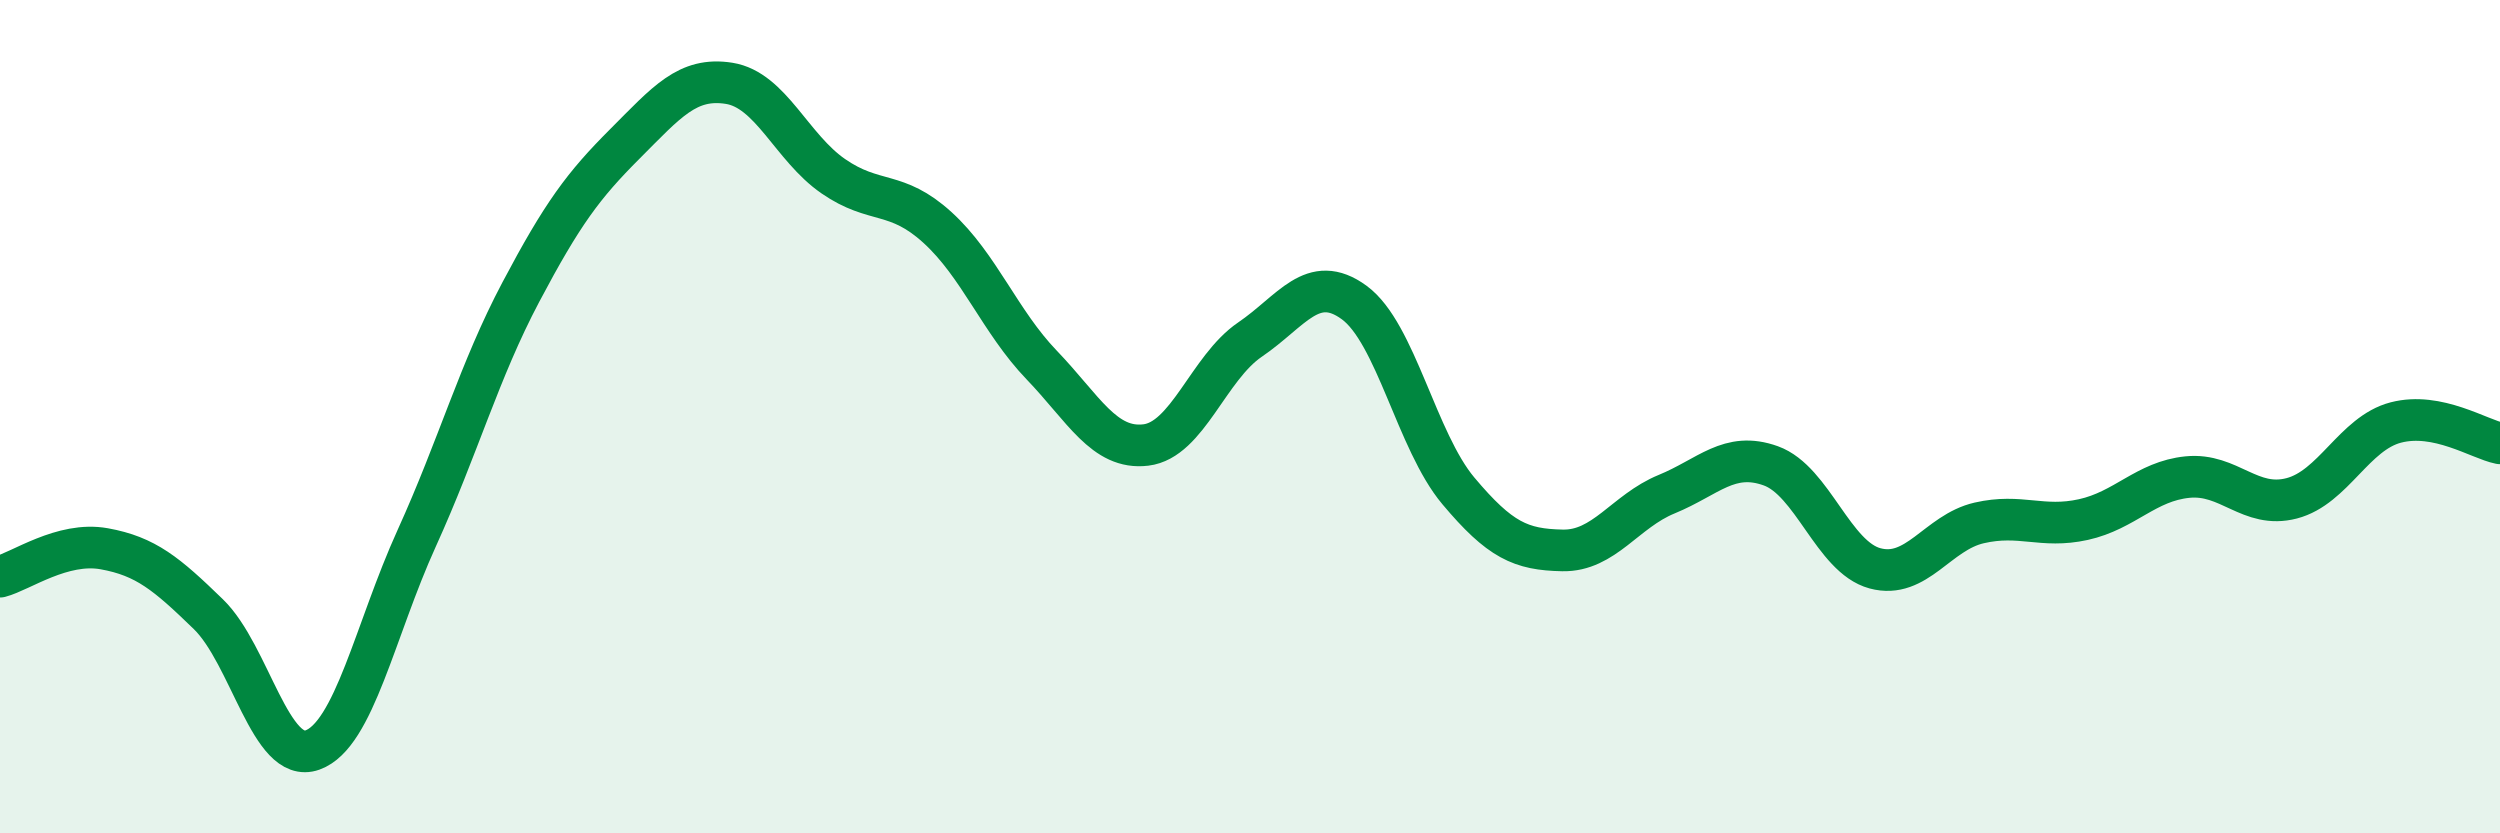
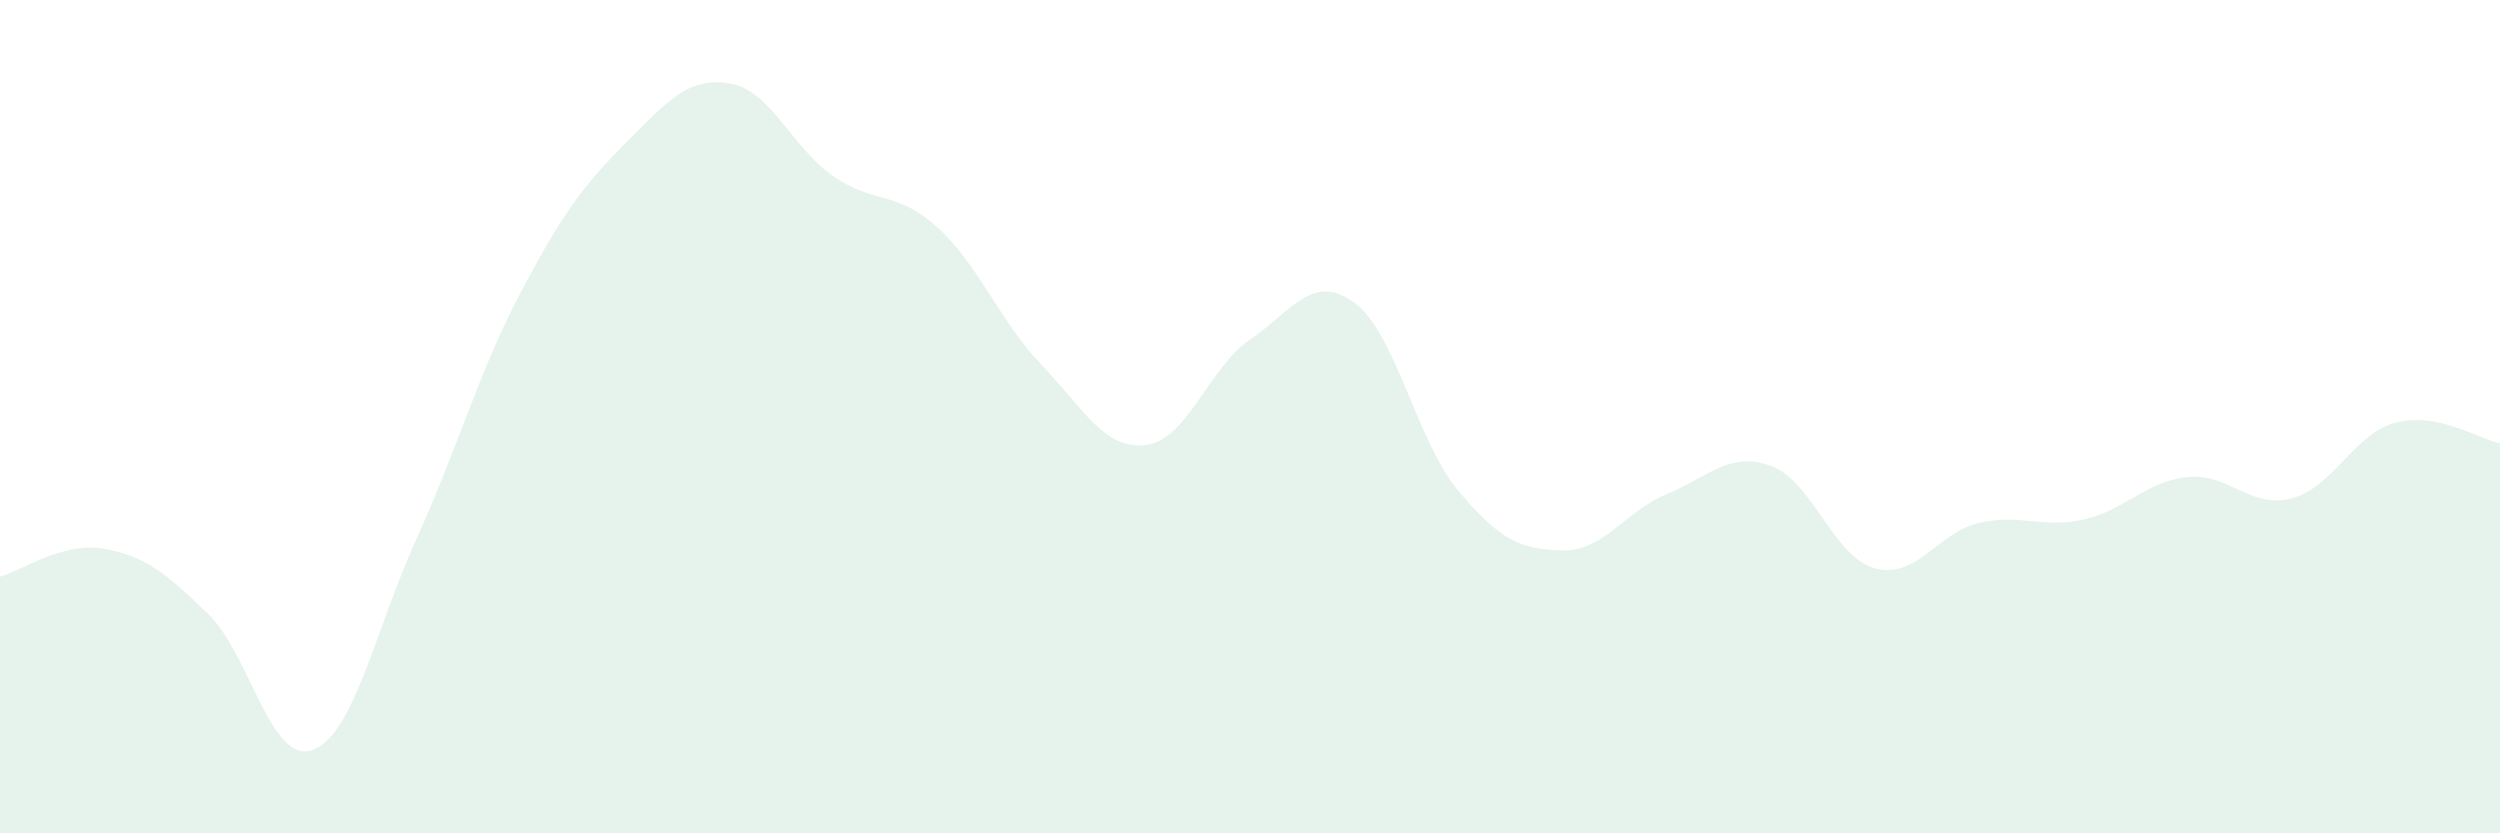
<svg xmlns="http://www.w3.org/2000/svg" width="60" height="20" viewBox="0 0 60 20">
  <path d="M 0,13.84 C 0.5,13.71 1.5,12.99 2.5,13.17 C 3.5,13.35 4,13.77 5,14.74 C 6,15.71 6.5,18.36 7.5,18 C 8.5,17.64 9,15.12 10,12.92 C 11,10.72 11.5,8.9 12.5,7.01 C 13.5,5.12 14,4.45 15,3.45 C 16,2.45 16.5,1.84 17.5,2 C 18.5,2.16 19,3.54 20,4.23 C 21,4.92 21.5,4.55 22.5,5.46 C 23.5,6.37 24,7.72 25,8.76 C 26,9.8 26.5,10.8 27.5,10.68 C 28.5,10.56 29,8.83 30,8.15 C 31,7.47 31.5,6.53 32.5,7.26 C 33.5,7.99 34,10.59 35,11.78 C 36,12.97 36.5,13.19 37.5,13.21 C 38.5,13.23 39,12.27 40,11.86 C 41,11.45 41.5,10.82 42.5,11.18 C 43.5,11.54 44,13.37 45,13.64 C 46,13.91 46.5,12.78 47.5,12.55 C 48.5,12.32 49,12.69 50,12.47 C 51,12.25 51.5,11.55 52.5,11.45 C 53.5,11.35 54,12.22 55,11.96 C 56,11.7 56.5,10.4 57.5,10.14 C 58.5,9.88 59.5,10.54 60,10.64L60 20L0 20Z" fill="#008740" opacity="0.1" stroke-linecap="round" stroke-linejoin="round" />
-   <path d="M 0,13.84 C 0.5,13.71 1.5,12.99 2.5,13.17 C 3.5,13.35 4,13.77 5,14.74 C 6,15.71 6.5,18.36 7.5,18 C 8.5,17.64 9,15.12 10,12.92 C 11,10.72 11.5,8.9 12.5,7.01 C 13.5,5.12 14,4.45 15,3.45 C 16,2.45 16.5,1.84 17.5,2 C 18.5,2.16 19,3.54 20,4.23 C 21,4.92 21.5,4.55 22.5,5.46 C 23.5,6.37 24,7.72 25,8.76 C 26,9.8 26.5,10.8 27.5,10.68 C 28.5,10.56 29,8.83 30,8.15 C 31,7.47 31.5,6.53 32.5,7.26 C 33.5,7.99 34,10.59 35,11.78 C 36,12.97 36.5,13.19 37.5,13.21 C 38.5,13.23 39,12.27 40,11.86 C 41,11.45 41.5,10.82 42.5,11.18 C 43.5,11.54 44,13.37 45,13.64 C 46,13.91 46.5,12.78 47.5,12.55 C 48.5,12.32 49,12.69 50,12.47 C 51,12.25 51.5,11.55 52.5,11.45 C 53.5,11.35 54,12.22 55,11.96 C 56,11.7 56.5,10.4 57.5,10.14 C 58.5,9.88 59.5,10.54 60,10.64" stroke="#008740" stroke-width="1" fill="none" stroke-linecap="round" stroke-linejoin="round" />
</svg>